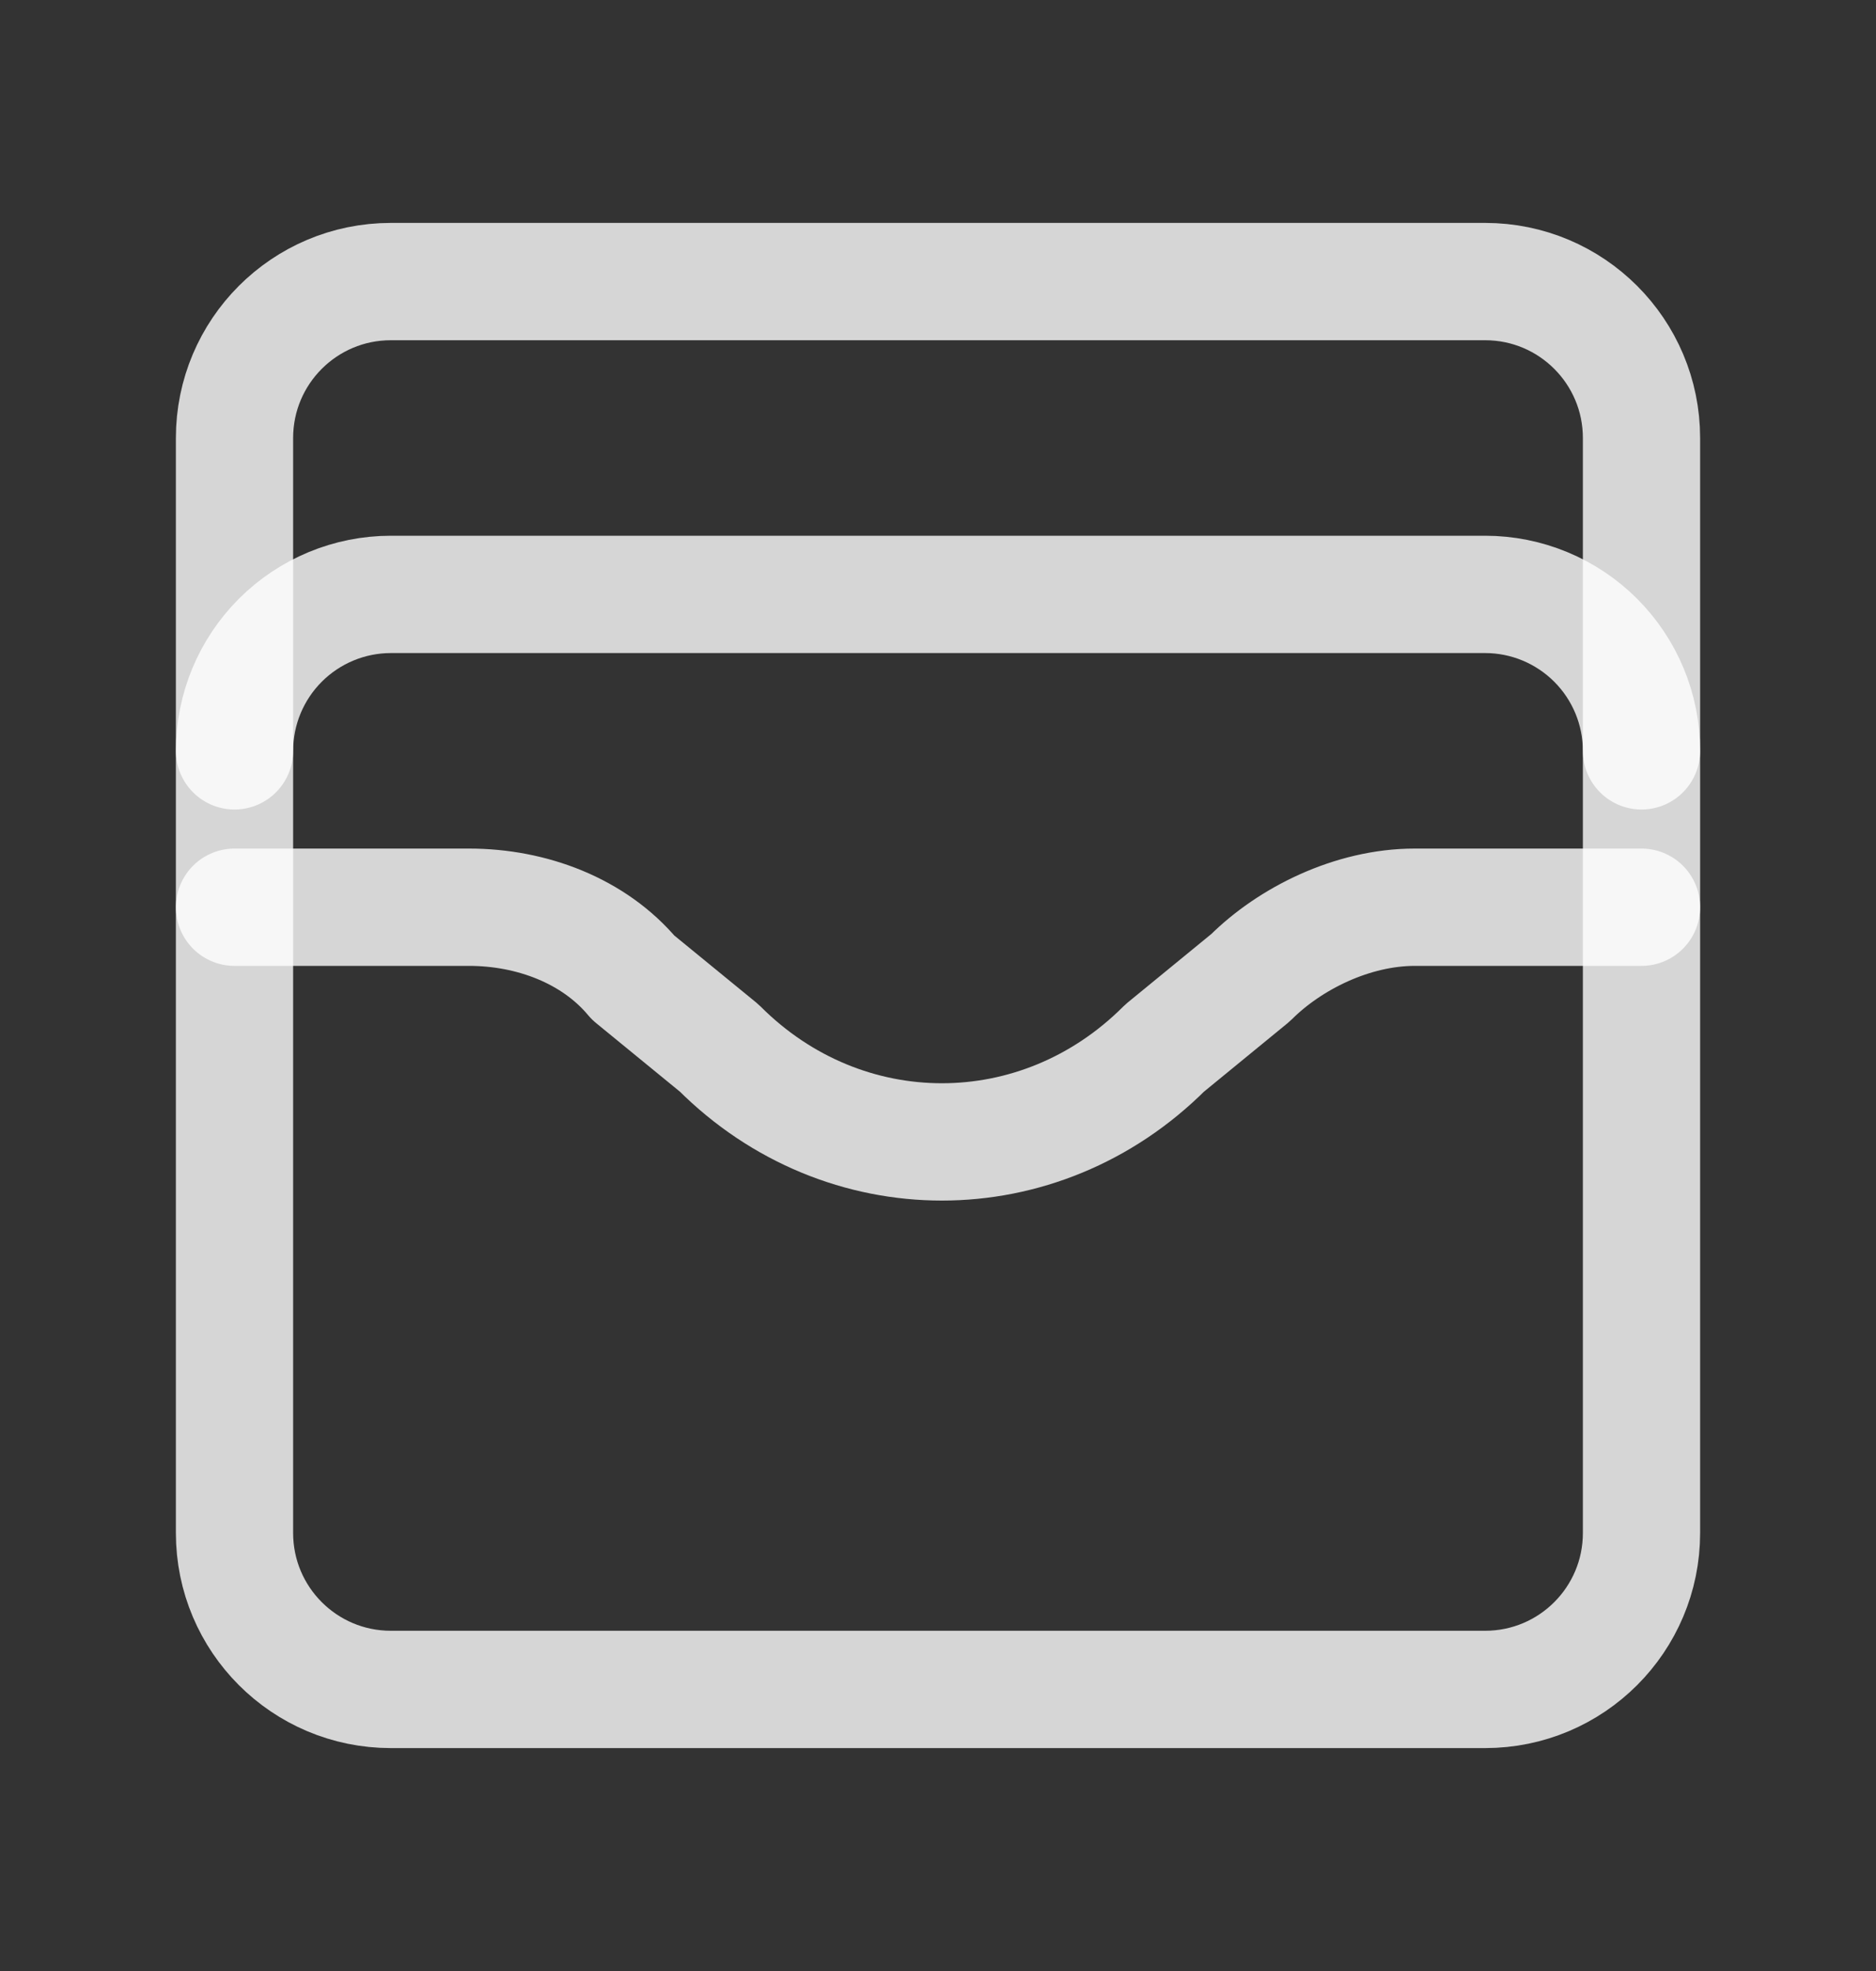
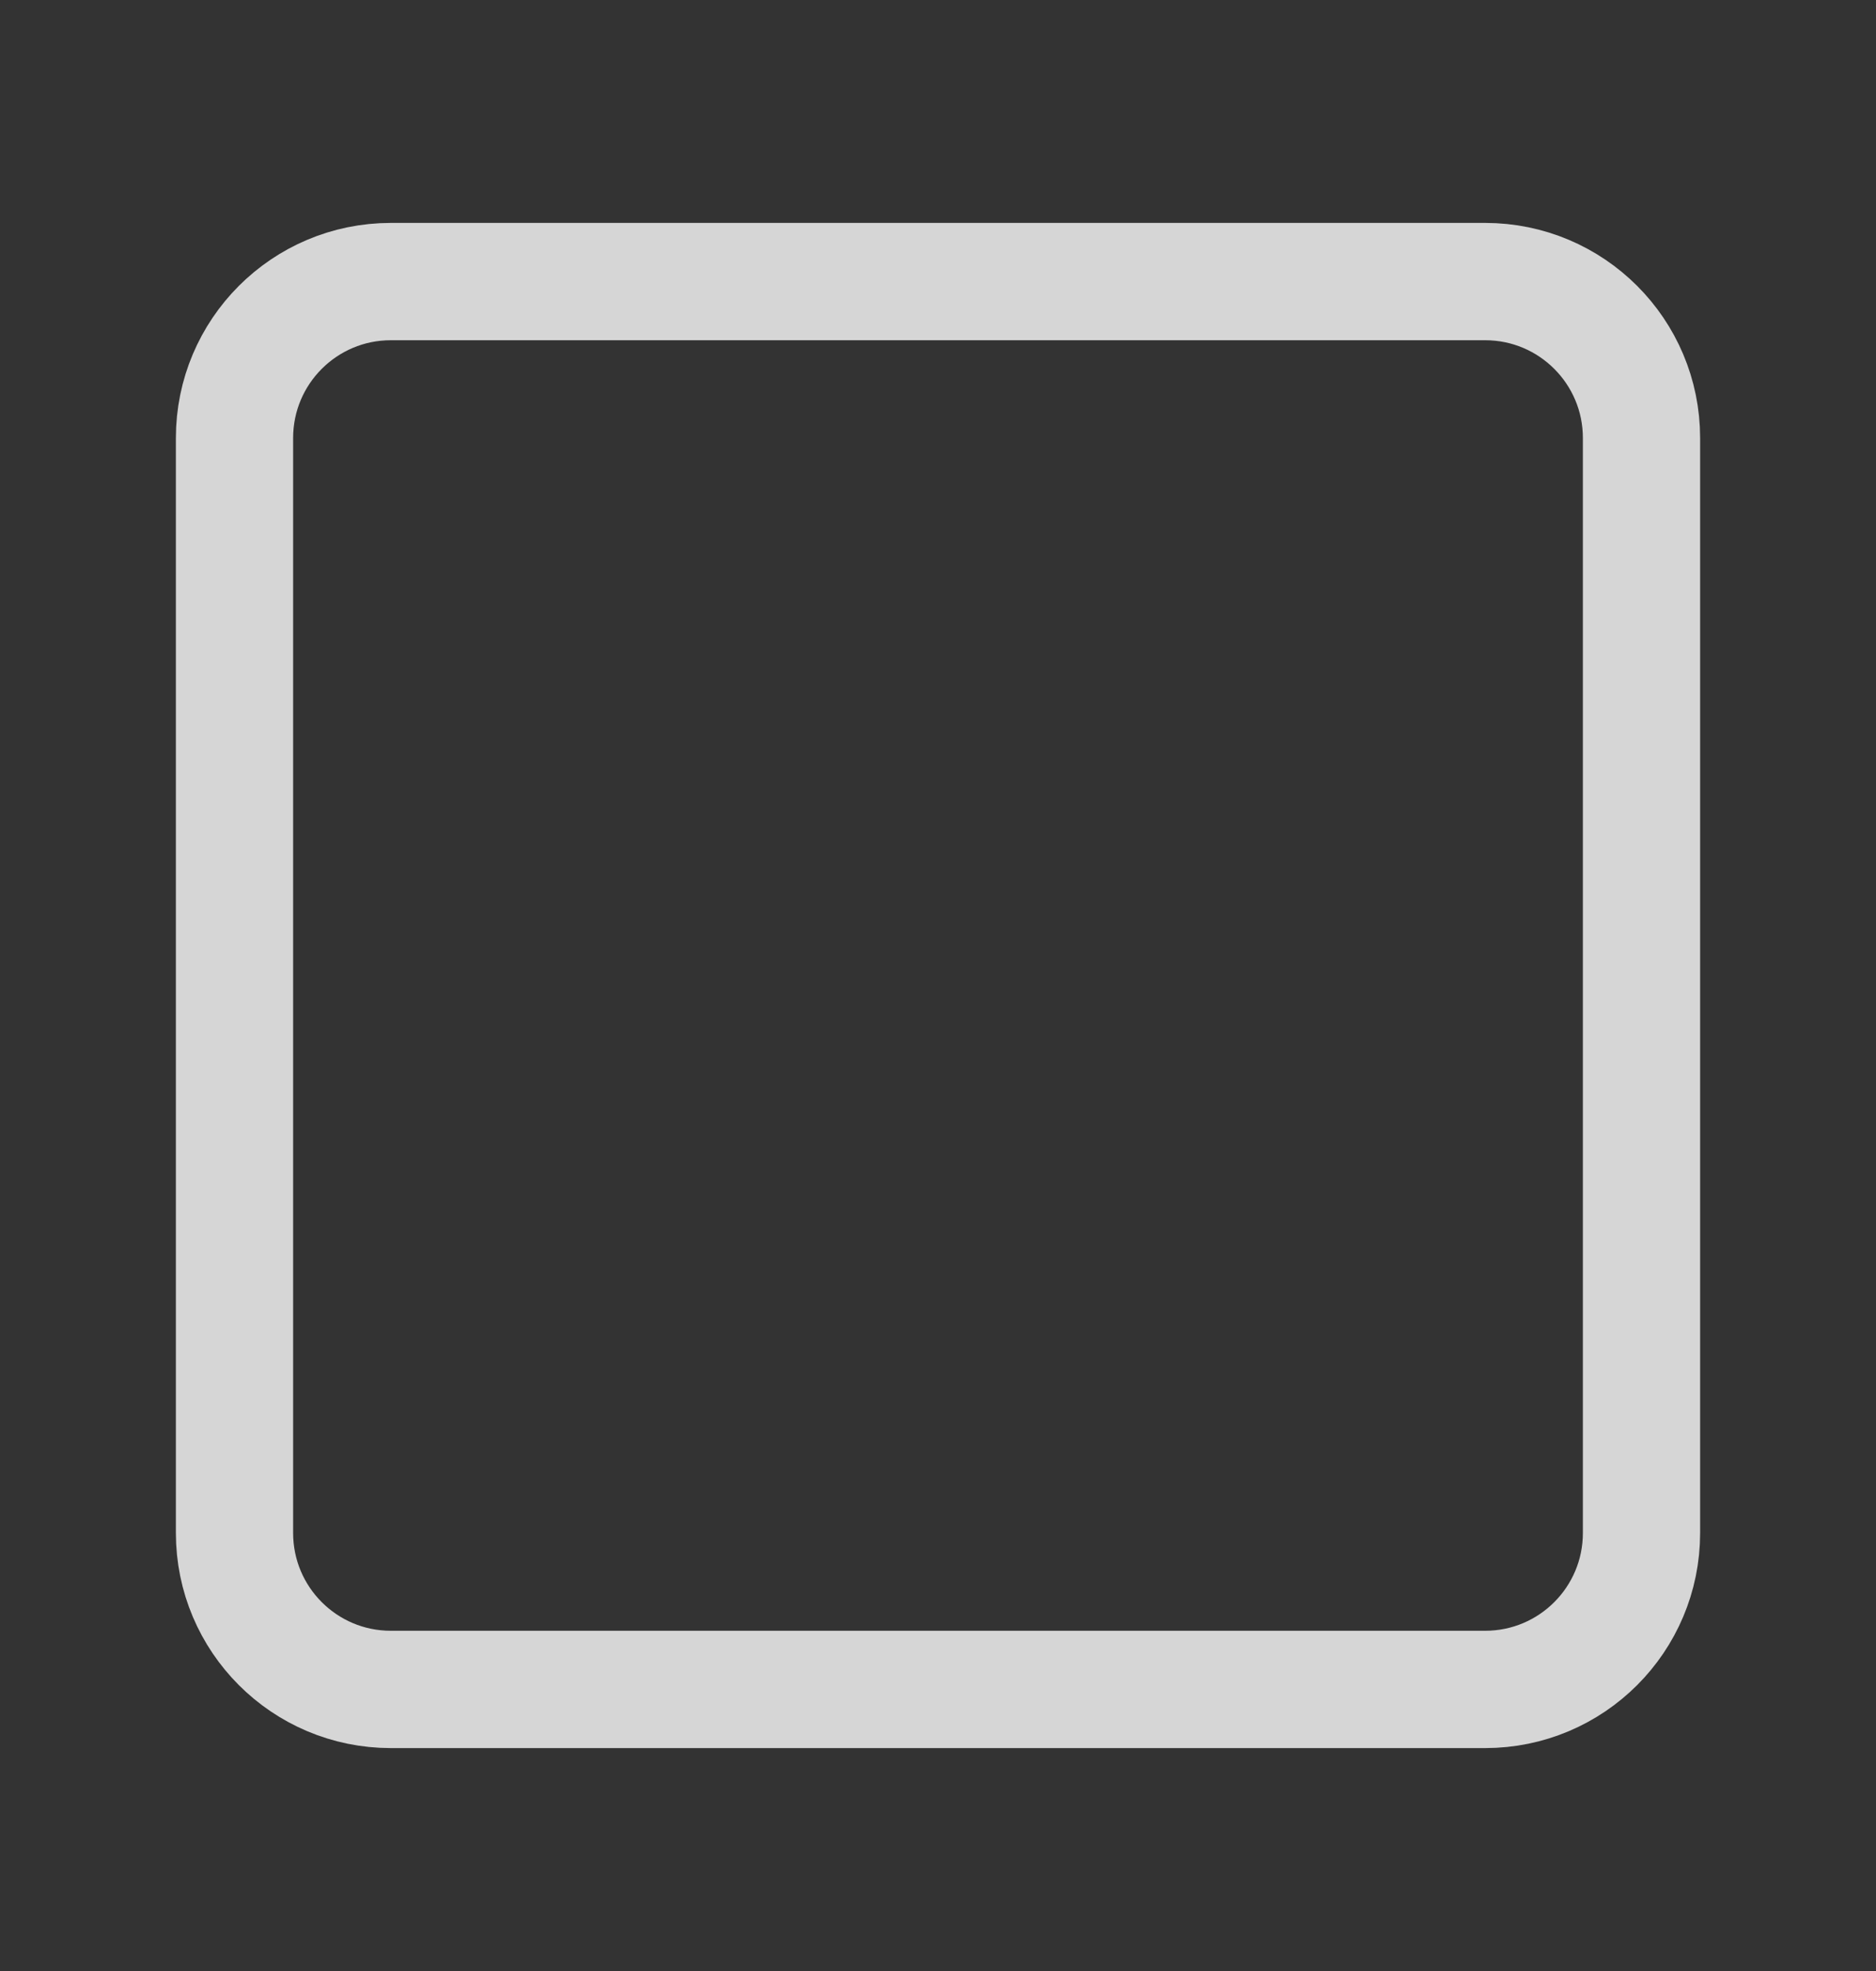
<svg xmlns="http://www.w3.org/2000/svg" width="20" height="21" viewBox="0 0 20 21" fill="none">
  <rect x="0" y="0" width="20" height="21" fill="#333333" stroke="none" />
  <path d="M15.833 3H4.167C3.246 3 2.5 3.746 2.5 4.667V16.333C2.5 17.254 3.246 18 4.167 18H15.833C16.754 18 17.5 17.254 17.5 16.333V4.667C17.5 3.746 16.754 3 15.833 3Z" stroke="white" stroke-opacity="0.8" stroke-width="1.25" stroke-linecap="round" stroke-linejoin="round" />
-   <path d="M2.5 8C2.5 7.558 2.676 7.134 2.988 6.822C3.301 6.509 3.725 6.333 4.167 6.333H15.833C16.275 6.333 16.699 6.509 17.012 6.822C17.324 7.134 17.5 7.558 17.5 8" stroke="white" stroke-opacity="0.8" stroke-width="1.25" stroke-linecap="round" stroke-linejoin="round" />
-   <path d="M2.5 9.666H5C5.667 9.666 6.333 9.916 6.75 10.416L7.667 11.166C9 12.5 11.083 12.5 12.417 11.166L13.333 10.416C13.75 10 14.417 9.666 15.083 9.666H17.5" stroke="white" stroke-opacity="0.8" stroke-width="1.25" stroke-linecap="round" stroke-linejoin="round" />
</svg>